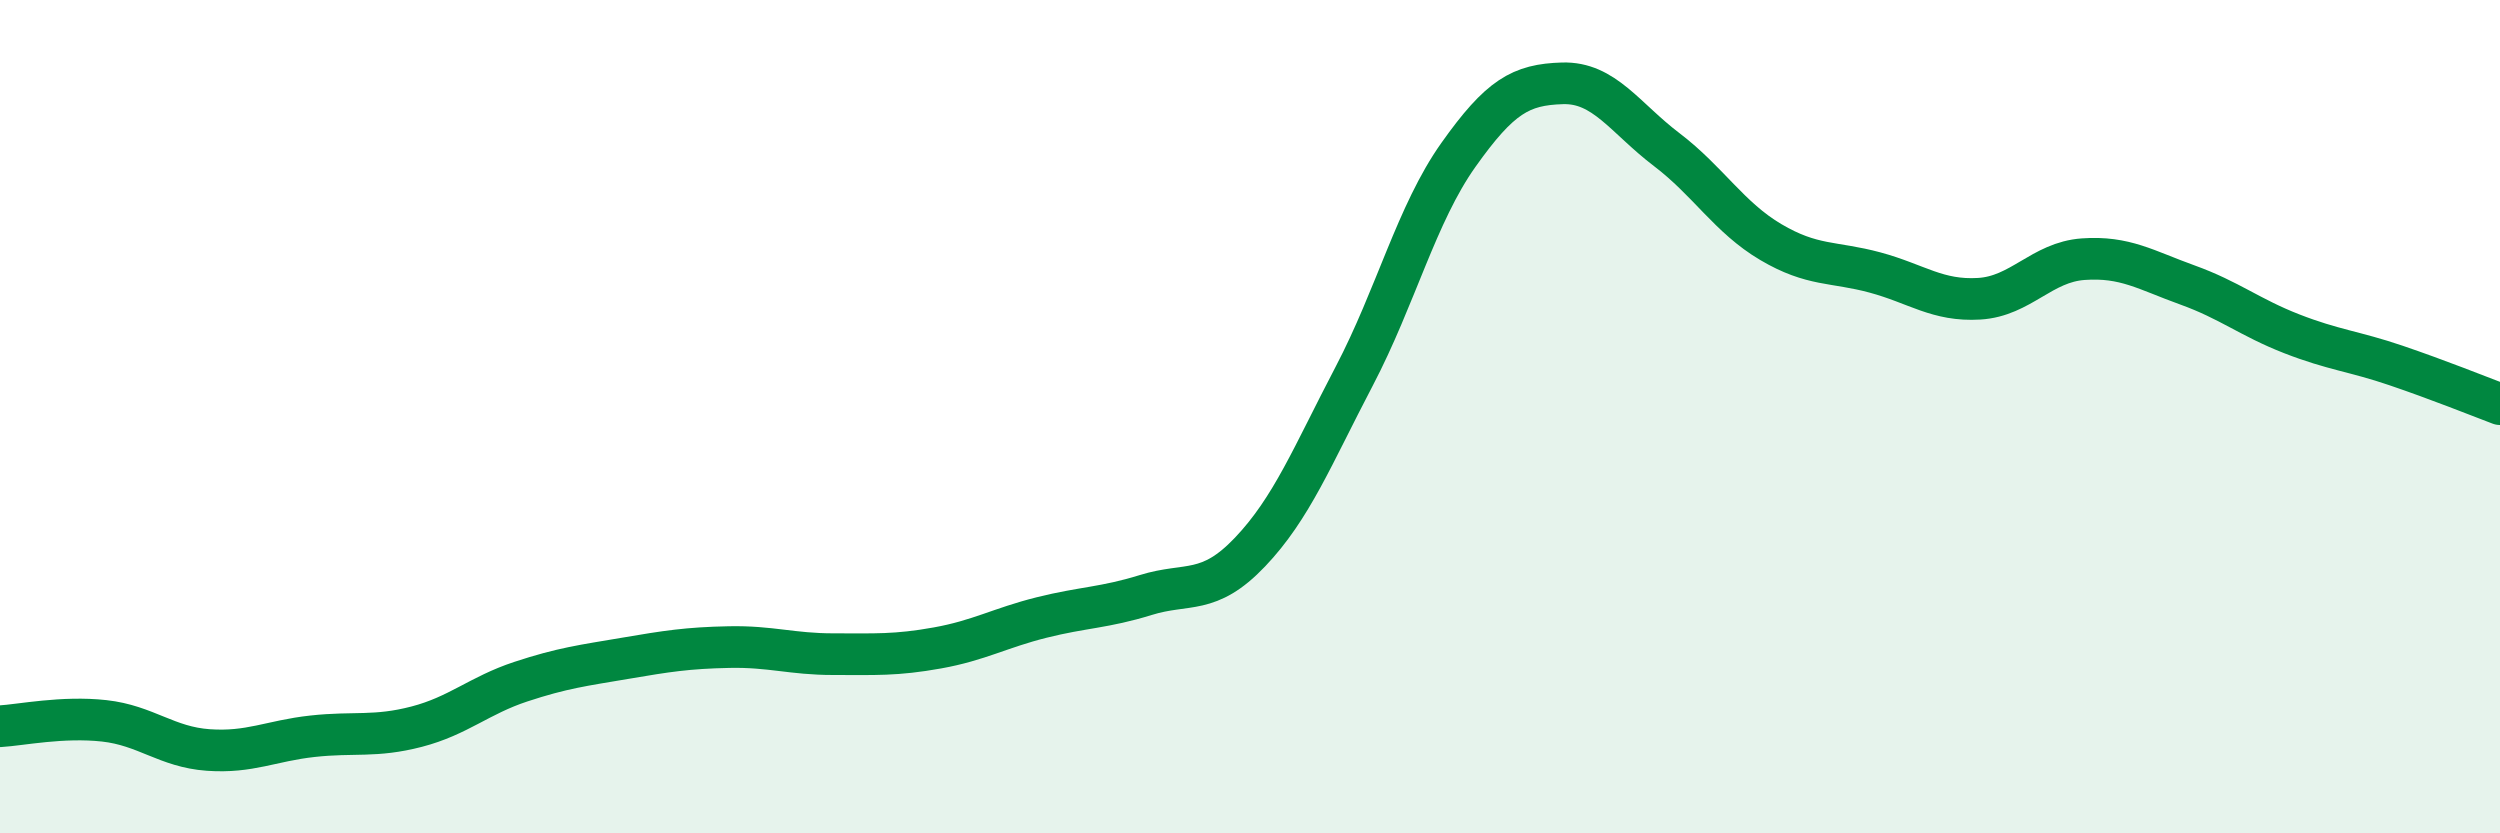
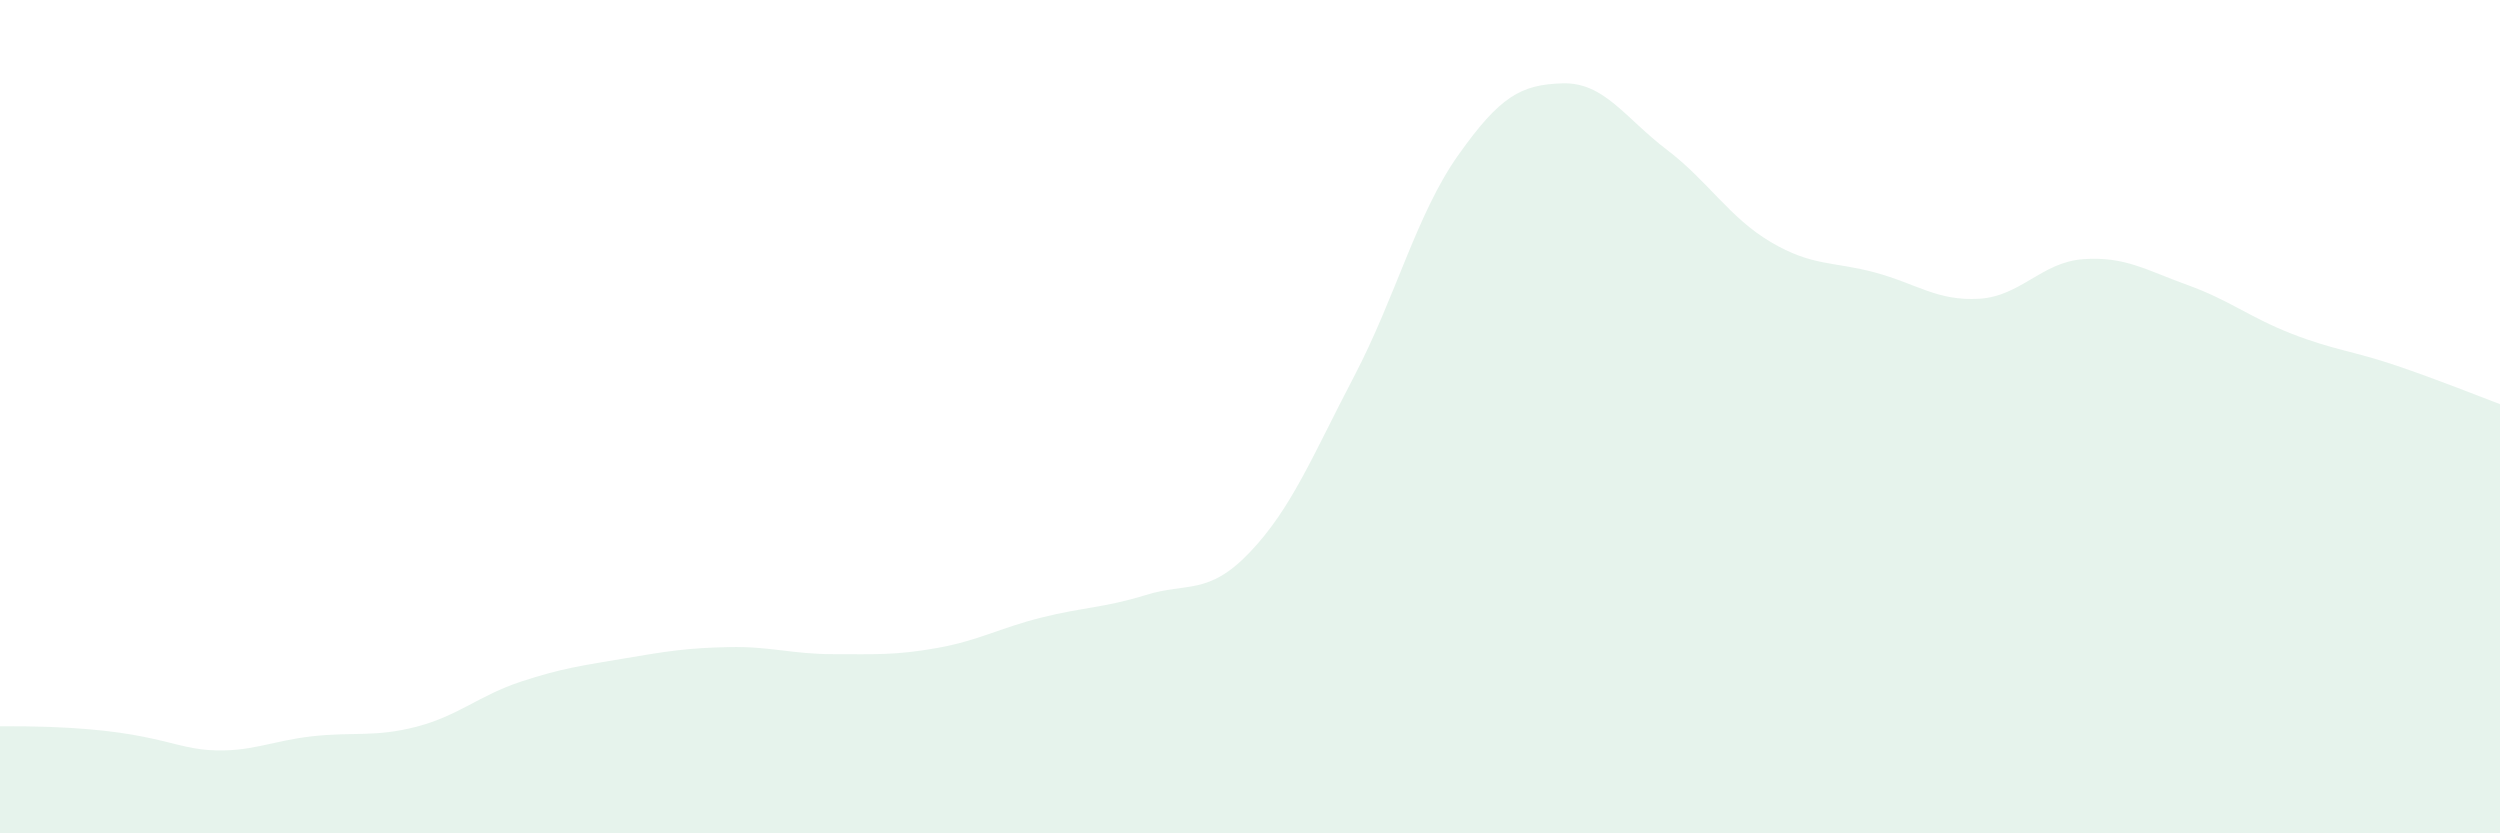
<svg xmlns="http://www.w3.org/2000/svg" width="60" height="20" viewBox="0 0 60 20">
-   <path d="M 0,17.43 C 0.5,17.4 1.5,17.19 2.5,17.3 C 3.5,17.41 4,17.93 5,18 C 6,18.07 6.5,17.78 7.5,17.67 C 8.5,17.56 9,17.7 10,17.44 C 11,17.18 11.5,16.69 12.5,16.36 C 13.5,16.03 14,15.97 15,15.8 C 16,15.63 16.5,15.55 17.5,15.53 C 18.5,15.51 19,15.7 20,15.7 C 21,15.7 21.5,15.73 22.5,15.55 C 23.5,15.37 24,15.07 25,14.82 C 26,14.57 26.5,14.59 27.5,14.28 C 28.5,13.97 29,14.3 30,13.25 C 31,12.2 31.5,10.94 32.5,9.03 C 33.5,7.12 34,5.13 35,3.72 C 36,2.31 36.5,2.03 37.5,2 C 38.5,1.97 39,2.83 40,3.59 C 41,4.35 41.5,5.22 42.5,5.81 C 43.5,6.4 44,6.27 45,6.54 C 46,6.81 46.5,7.23 47.5,7.17 C 48.5,7.11 49,6.29 50,6.22 C 51,6.15 51.5,6.48 52.5,6.84 C 53.5,7.2 54,7.62 55,8.01 C 56,8.4 56.5,8.43 57.5,8.77 C 58.5,9.11 59.5,9.51 60,9.7L60 20L0 20Z" fill="#008740" opacity="0.1" stroke-linecap="round" stroke-linejoin="round" />
-   <path d="M 0,17.43 C 0.5,17.4 1.5,17.19 2.5,17.3 C 3.5,17.41 4,17.93 5,18 C 6,18.07 6.5,17.78 7.5,17.67 C 8.5,17.56 9,17.7 10,17.44 C 11,17.18 11.5,16.69 12.5,16.36 C 13.5,16.03 14,15.97 15,15.8 C 16,15.63 16.5,15.55 17.5,15.53 C 18.5,15.51 19,15.7 20,15.7 C 21,15.7 21.5,15.73 22.5,15.55 C 23.5,15.37 24,15.07 25,14.82 C 26,14.57 26.5,14.59 27.5,14.28 C 28.5,13.97 29,14.3 30,13.25 C 31,12.2 31.5,10.94 32.5,9.03 C 33.5,7.12 34,5.13 35,3.72 C 36,2.31 36.5,2.03 37.5,2 C 38.5,1.97 39,2.83 40,3.59 C 41,4.35 41.5,5.22 42.5,5.81 C 43.5,6.4 44,6.27 45,6.54 C 46,6.81 46.5,7.23 47.5,7.17 C 48.5,7.11 49,6.29 50,6.22 C 51,6.15 51.5,6.48 52.5,6.84 C 53.5,7.2 54,7.62 55,8.01 C 56,8.4 56.5,8.43 57.5,8.77 C 58.5,9.11 59.5,9.51 60,9.7" stroke="#008740" stroke-width="1" fill="none" stroke-linecap="round" stroke-linejoin="round" />
+   <path d="M 0,17.43 C 3.5,17.41 4,17.93 5,18 C 6,18.07 6.5,17.78 7.5,17.67 C 8.5,17.56 9,17.7 10,17.44 C 11,17.18 11.5,16.69 12.5,16.36 C 13.5,16.03 14,15.97 15,15.8 C 16,15.63 16.5,15.55 17.5,15.53 C 18.5,15.51 19,15.7 20,15.7 C 21,15.7 21.5,15.73 22.5,15.55 C 23.5,15.37 24,15.07 25,14.82 C 26,14.57 26.5,14.59 27.5,14.28 C 28.5,13.97 29,14.3 30,13.25 C 31,12.2 31.5,10.94 32.5,9.03 C 33.5,7.12 34,5.13 35,3.72 C 36,2.31 36.5,2.03 37.5,2 C 38.5,1.97 39,2.83 40,3.59 C 41,4.35 41.5,5.22 42.5,5.81 C 43.5,6.4 44,6.27 45,6.54 C 46,6.81 46.5,7.23 47.5,7.17 C 48.5,7.11 49,6.29 50,6.22 C 51,6.15 51.5,6.48 52.5,6.84 C 53.5,7.2 54,7.62 55,8.01 C 56,8.4 56.5,8.43 57.5,8.77 C 58.5,9.11 59.5,9.51 60,9.7L60 20L0 20Z" fill="#008740" opacity="0.1" stroke-linecap="round" stroke-linejoin="round" />
</svg>